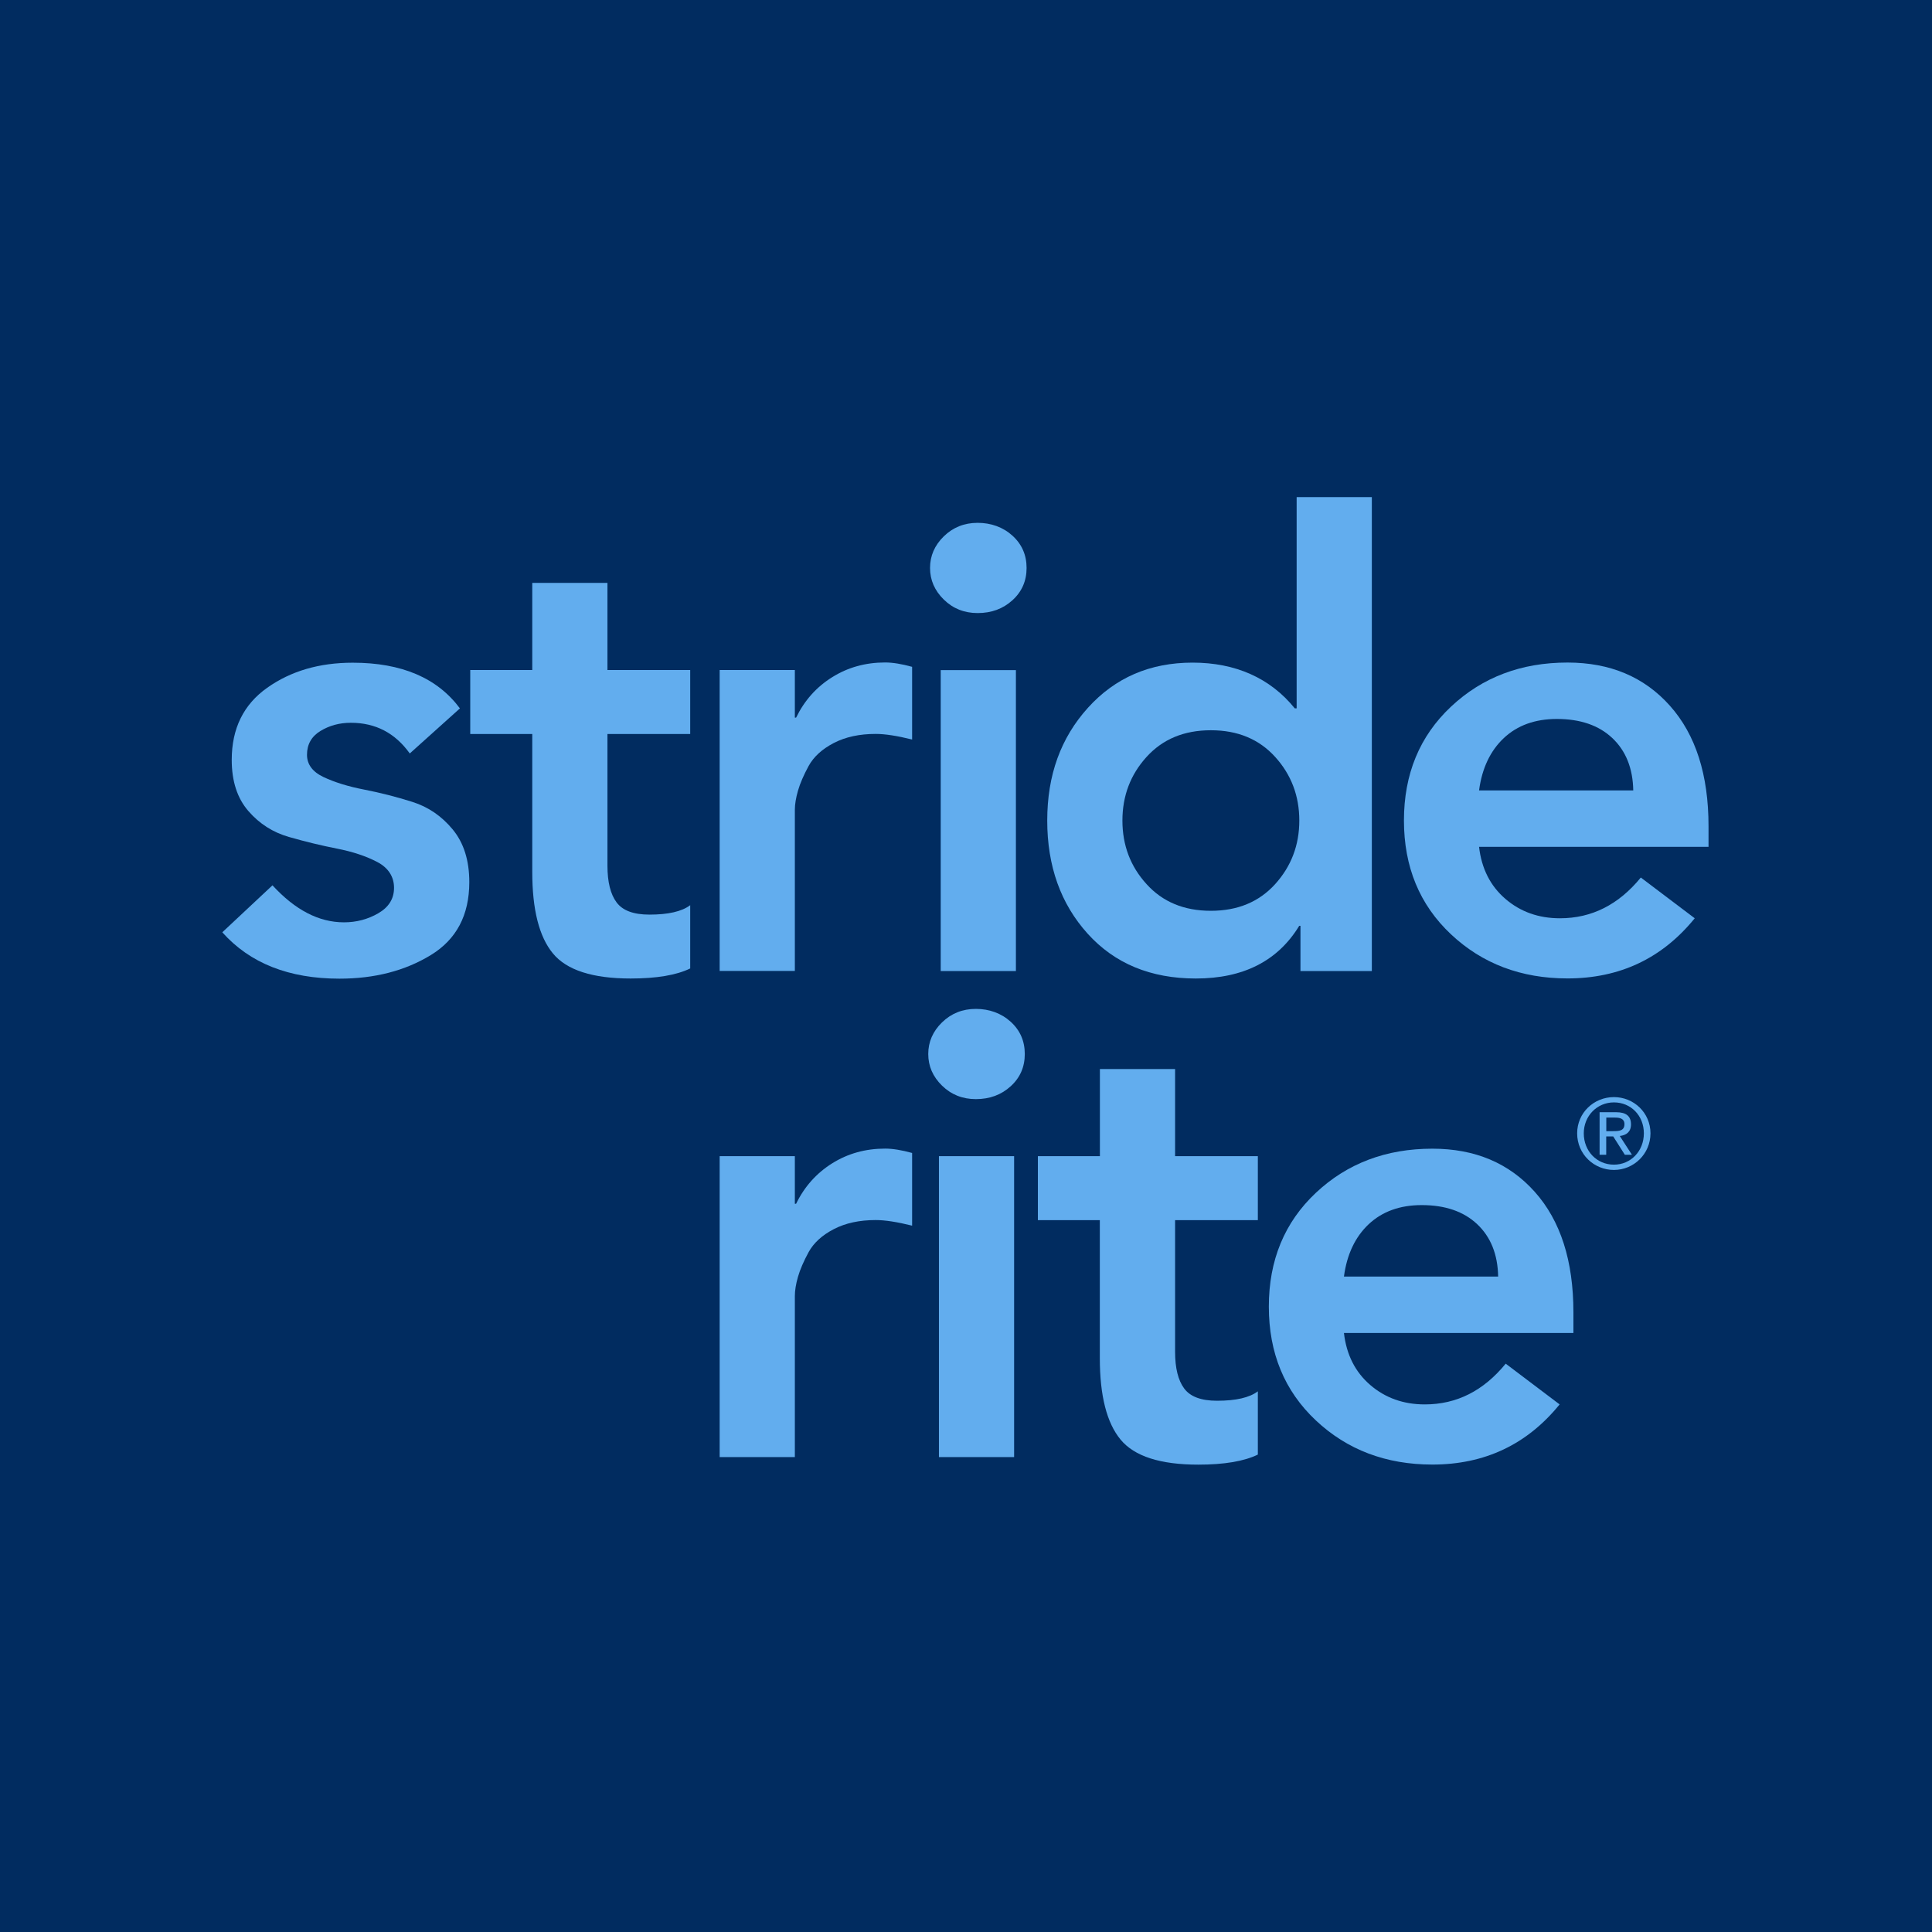
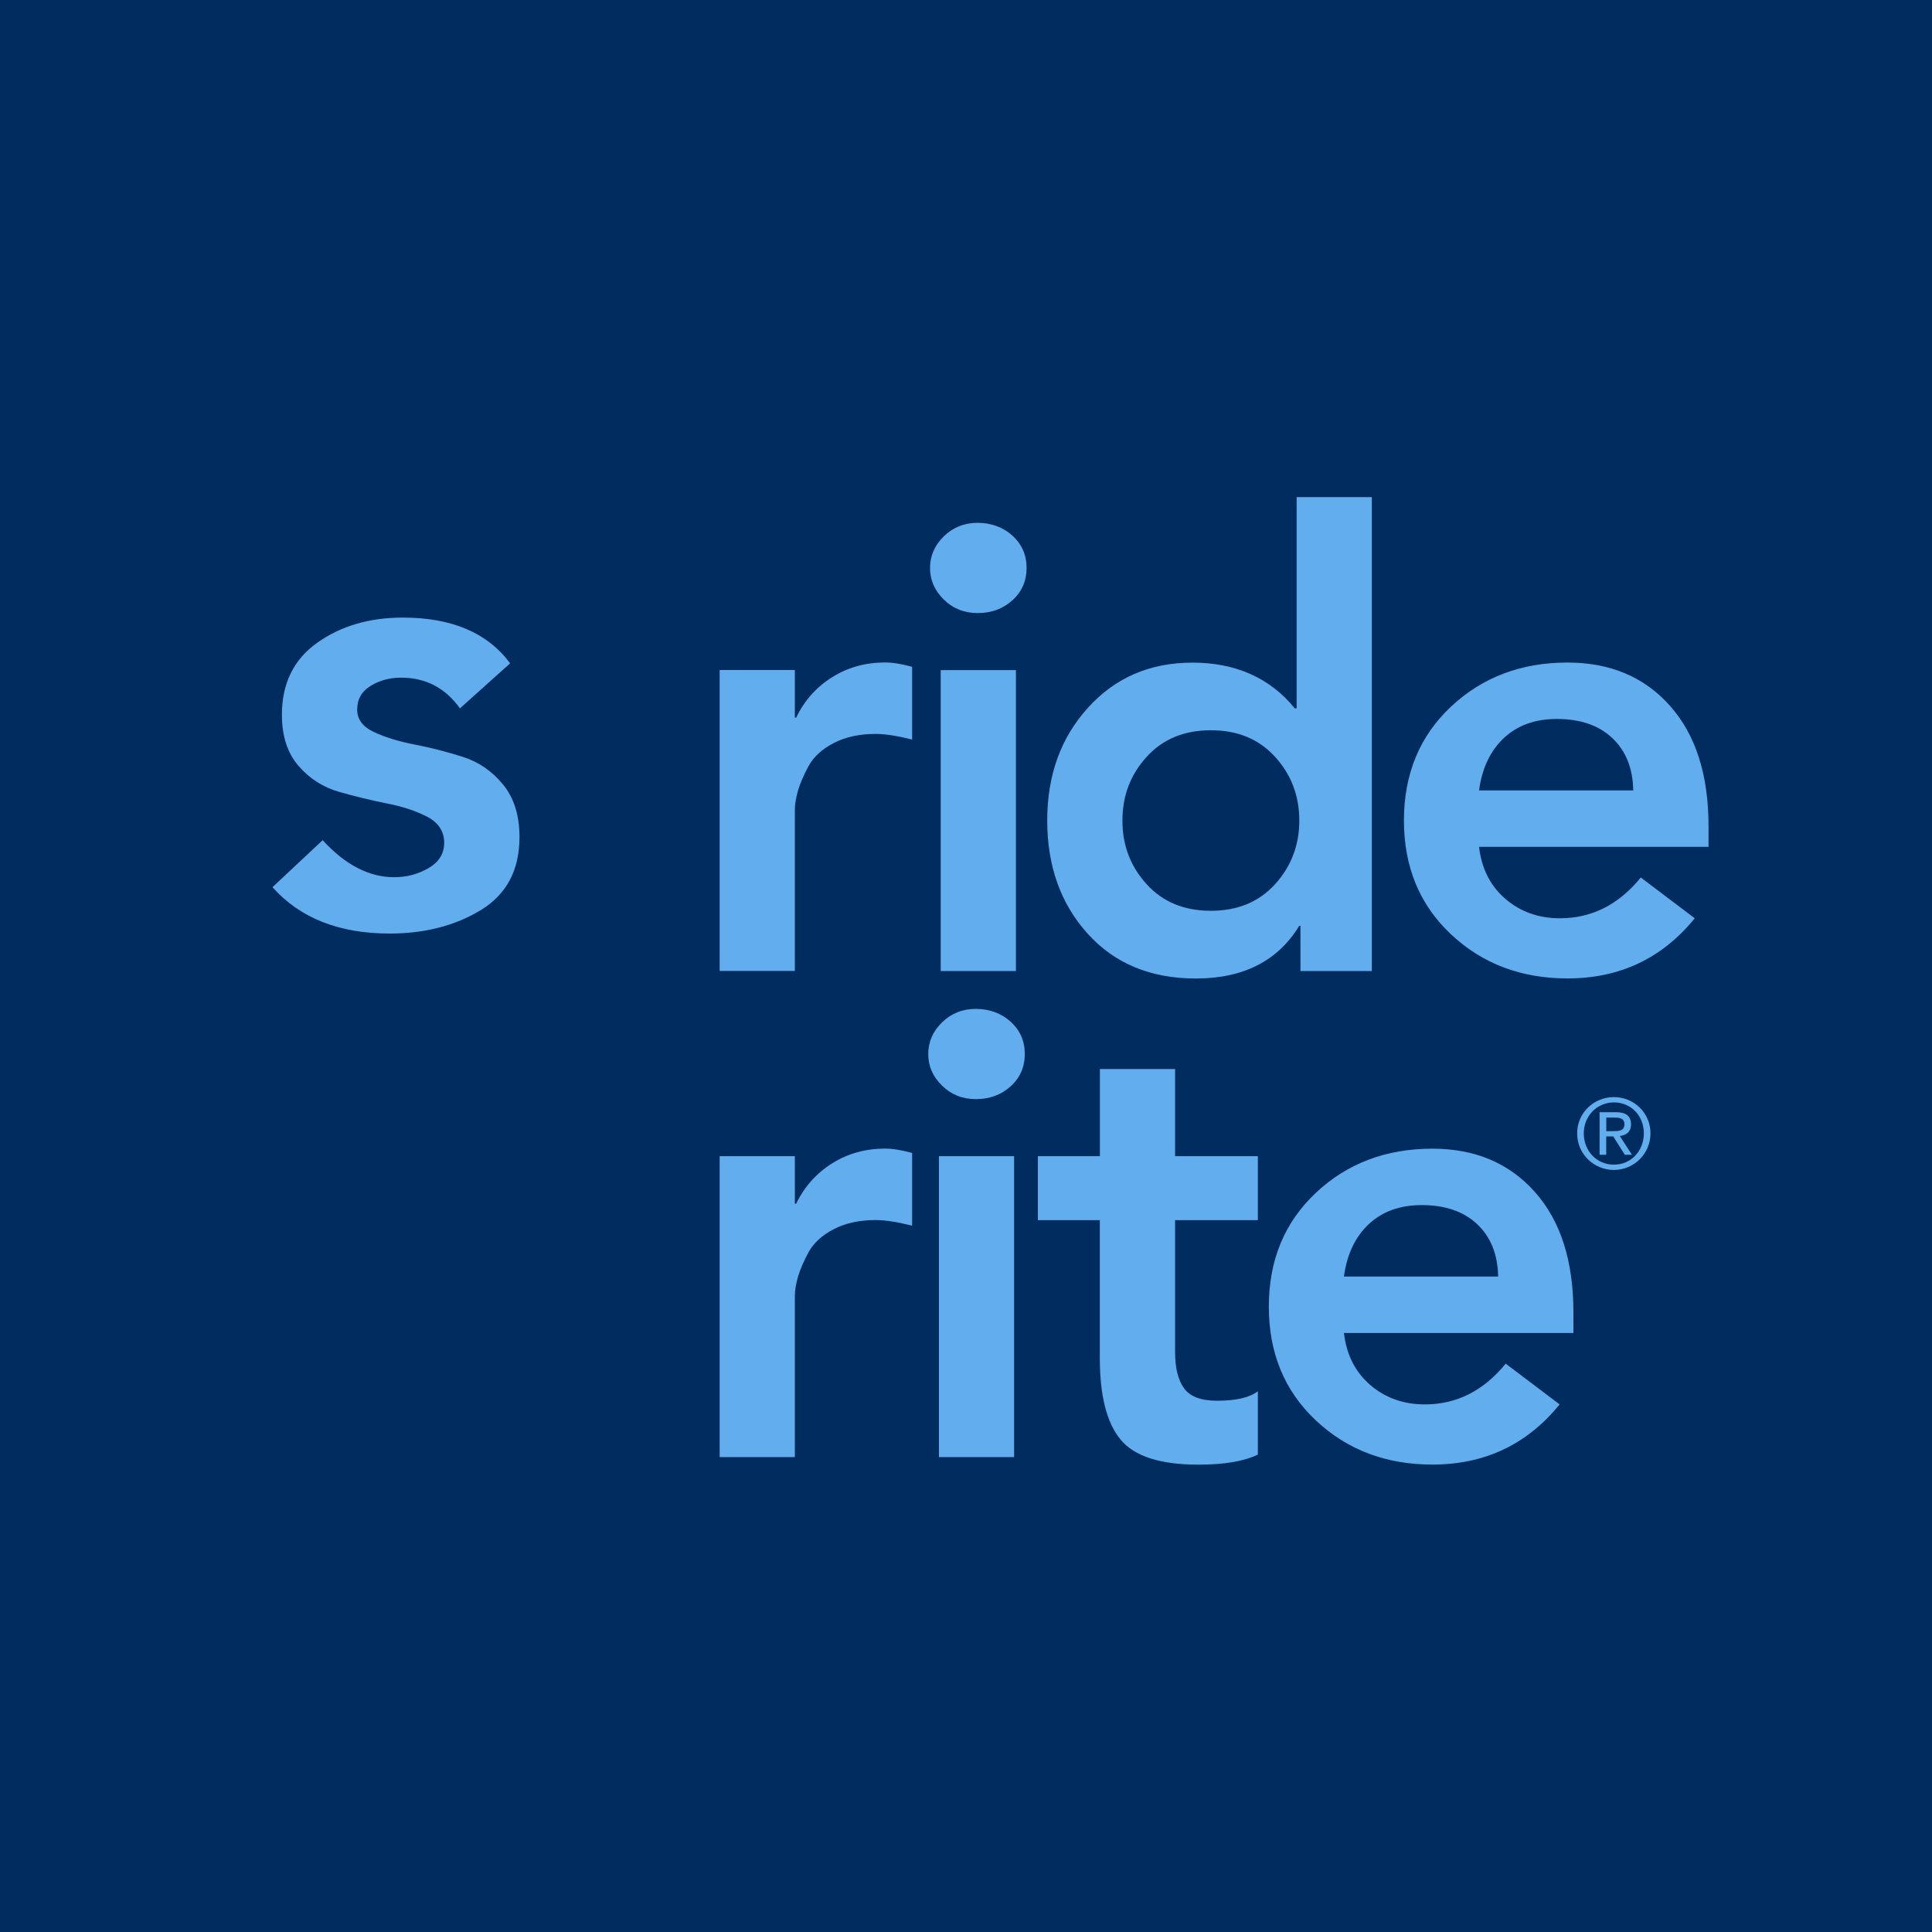
<svg xmlns="http://www.w3.org/2000/svg" id="Layer_2" data-name="Layer 2" viewBox="0 0 247.95 247.95">
  <defs>
    <style>
      .cls-1 {
        fill: #62adee;
      }

      .cls-1, .cls-2 {
        stroke-width: 0px;
      }

      .cls-2 {
        fill: #012c60;
      }
    </style>
  </defs>
  <g id="Layer_1-2" data-name="Layer 1">
    <rect class="cls-2" width="247.95" height="247.95" />
    <g>
-       <path class="cls-1" d="m59.03,90.91l-6.44,5.79c-1.88-2.63-4.4-3.94-7.56-3.94-1.45,0-2.75.35-3.9,1.05-1.15.7-1.73,1.72-1.73,3.06,0,1.23.71,2.19,2.13,2.86,1.42.67,3.16,1.21,5.23,1.61,2.06.4,4.12.93,6.15,1.57,2.04.64,3.77,1.82,5.19,3.54,1.42,1.72,2.13,3.97,2.13,6.76,0,4.24-1.65,7.36-4.95,9.37-3.3,2.01-7.2,3.02-11.71,3.02-6.49,0-11.5-1.98-15.04-5.95l6.44-6.03c2.9,3.16,5.95,4.75,9.17,4.75,1.61,0,3.08-.39,4.42-1.17,1.34-.78,2.01-1.86,2.01-3.26s-.71-2.55-2.13-3.3c-1.42-.75-3.15-1.33-5.19-1.73-2.04-.4-4.09-.9-6.15-1.49-2.07-.59-3.81-1.7-5.23-3.34-1.42-1.64-2.13-3.82-2.13-6.56,0-4.02,1.52-7.11,4.55-9.25,3.03-2.15,6.69-3.22,10.98-3.22,6.28,0,10.86,1.96,13.76,5.87Z" />
-       <path class="cls-1" d="m68.31,94.2h-7.96v-8.21h7.96v-11.18h9.65v11.18h10.62v8.21h-10.62v16.9c0,2.09.39,3.66,1.17,4.71.78,1.05,2.18,1.57,4.22,1.57,2.41,0,4.16-.4,5.23-1.21v8.12c-1.77.86-4.32,1.29-7.64,1.29-4.88,0-8.21-1.07-9.98-3.22-1.77-2.14-2.65-5.63-2.65-10.46v-17.7h0Z" />
+       <path class="cls-1" d="m59.03,90.91c-1.88-2.63-4.4-3.94-7.56-3.94-1.45,0-2.75.35-3.9,1.05-1.15.7-1.73,1.72-1.73,3.06,0,1.23.71,2.19,2.13,2.86,1.42.67,3.16,1.21,5.23,1.61,2.06.4,4.12.93,6.15,1.57,2.04.64,3.77,1.82,5.19,3.54,1.42,1.72,2.13,3.97,2.13,6.76,0,4.24-1.65,7.36-4.95,9.37-3.3,2.01-7.2,3.02-11.71,3.02-6.49,0-11.5-1.98-15.04-5.95l6.44-6.03c2.9,3.16,5.95,4.75,9.17,4.75,1.61,0,3.08-.39,4.42-1.17,1.34-.78,2.01-1.86,2.01-3.26s-.71-2.55-2.13-3.3c-1.42-.75-3.15-1.33-5.19-1.73-2.04-.4-4.09-.9-6.15-1.49-2.07-.59-3.81-1.7-5.23-3.34-1.42-1.64-2.13-3.82-2.13-6.56,0-4.02,1.52-7.11,4.55-9.25,3.03-2.15,6.69-3.22,10.98-3.22,6.28,0,10.86,1.96,13.76,5.87Z" />
      <path class="cls-1" d="m92.36,124.61v-38.62h9.65v6.11h.16c1.07-2.2,2.61-3.93,4.63-5.19,2.01-1.26,4.28-1.89,6.8-1.89.97,0,2.12.19,3.46.56v9.33c-1.93-.48-3.49-.72-4.67-.72-2.09,0-3.89.39-5.39,1.17-1.5.78-2.57,1.76-3.22,2.94-.64,1.18-1.1,2.24-1.37,3.18-.27.94-.4,1.76-.4,2.45v20.68h-9.65Z" />
      <path class="cls-1" d="m121.13,76.95c-1.18-1.15-1.77-2.51-1.77-4.06s.59-2.91,1.77-4.06c1.18-1.15,2.63-1.73,4.34-1.73s3.26.55,4.47,1.65c1.21,1.1,1.81,2.48,1.81,4.14s-.6,3.04-1.81,4.14c-1.21,1.1-2.69,1.65-4.47,1.65-1.72,0-3.17-.58-4.34-1.73Zm-.4,47.67v-38.62h9.65v38.62h-9.65Z" />
      <path class="cls-1" d="m166.9,124.61v-5.79h-.16c-2.74,4.5-7.16,6.76-13.27,6.76-5.79,0-10.42-1.92-13.88-5.75-3.46-3.83-5.19-8.68-5.19-14.52s1.74-10.62,5.23-14.48c3.49-3.86,7.96-5.79,13.43-5.79s9.95,1.96,13.11,5.87h.24v-27.11h9.65v60.82h-9.17Zm-19.75-27.47c-2.07,2.28-3.1,5-3.1,8.17s1.03,5.89,3.1,8.16c2.06,2.28,4.81,3.42,8.25,3.42s6.18-1.14,8.25-3.42c2.06-2.28,3.1-5,3.1-8.16s-1.03-5.89-3.1-8.17c-2.07-2.28-4.81-3.42-8.25-3.42s-6.18,1.14-8.25,3.42Z" />
      <path class="cls-1" d="m219.26,108.68h-29.44c.32,2.79,1.45,5.02,3.38,6.68,1.93,1.66,4.26,2.49,7,2.49,4.08,0,7.53-1.74,10.38-5.23l6.92,5.23c-4.18,5.15-9.63,7.72-16.33,7.72-5.95,0-10.94-1.89-14.96-5.67-4.02-3.78-6.03-8.65-6.03-14.6s2.01-10.82,6.03-14.6c4.02-3.78,9.01-5.67,14.96-5.67,5.47,0,9.86,1.85,13.15,5.55,3.3,3.7,4.95,8.85,4.95,15.45v2.65h0Zm-29.44-7.24h19.79c-.05-2.84-.95-5.08-2.69-6.72-1.74-1.64-4.12-2.45-7.12-2.45-2.79,0-5.06.82-6.8,2.45-1.74,1.64-2.8,3.88-3.18,6.72Z" />
      <path class="cls-1" d="m92.36,187v-38.62h9.65v6.11h.16c1.07-2.2,2.62-3.93,4.63-5.19,2.01-1.26,4.28-1.89,6.8-1.89.97,0,2.12.19,3.46.56v9.33c-1.93-.48-3.49-.72-4.67-.72-2.09,0-3.89.39-5.39,1.17-1.5.78-2.57,1.76-3.22,2.94-.64,1.18-1.1,2.24-1.37,3.18-.27.94-.4,1.76-.4,2.45v20.68h-9.65Z" />
      <path class="cls-1" d="m120.9,139.33c-1.18-1.15-1.77-2.51-1.77-4.06s.59-2.91,1.77-4.06c1.18-1.15,2.63-1.73,4.34-1.73s3.26.55,4.47,1.65c1.21,1.1,1.81,2.48,1.81,4.14s-.6,3.04-1.81,4.14c-1.21,1.1-2.69,1.65-4.47,1.65-1.72,0-3.16-.58-4.34-1.73Zm-.4,47.67v-38.62h9.65v38.62h-9.65Z" />
      <path class="cls-1" d="m141.16,156.59h-7.96v-8.21h7.96v-11.18h9.65v11.18h10.62v8.21h-10.62v16.9c0,2.09.39,3.66,1.17,4.71.78,1.05,2.18,1.57,4.22,1.57,2.41,0,4.16-.4,5.23-1.21v8.12c-1.77.86-4.32,1.29-7.64,1.29-4.88,0-8.21-1.07-9.98-3.22-1.77-2.14-2.66-5.63-2.66-10.46v-17.7Z" />
      <path class="cls-1" d="m201.92,171.07h-29.44c.32,2.79,1.45,5.02,3.38,6.68,1.93,1.66,4.26,2.49,7,2.49,4.08,0,7.53-1.74,10.38-5.23l6.92,5.23c-4.18,5.15-9.63,7.72-16.33,7.72-5.95,0-10.94-1.89-14.96-5.67-4.02-3.78-6.03-8.65-6.03-14.6s2.01-10.82,6.03-14.6,9.01-5.67,14.96-5.67c5.47,0,9.85,1.85,13.15,5.55,3.3,3.7,4.95,8.85,4.95,15.45v2.65h0Zm-29.44-7.24h19.79c-.05-2.84-.95-5.08-2.69-6.72-1.74-1.64-4.12-2.45-7.12-2.45-2.79,0-5.06.82-6.8,2.45-1.74,1.64-2.8,3.88-3.18,6.72Z" />
    </g>
    <path class="cls-1" d="m207.13,140.8c2.55,0,4.69,2.01,4.69,4.65s-2.14,4.7-4.69,4.7-4.72-2.01-4.72-4.7c0-2.64,2.15-4.65,4.72-4.65Zm0,8.67c2.16,0,3.84-1.73,3.84-4.02s-1.68-3.97-3.84-3.97-3.87,1.73-3.87,3.97c0,2.29,1.68,4.02,3.87,4.02Zm-1.83-6.73h2.11c1.3,0,1.91.51,1.91,1.56,0,.99-.63,1.4-1.44,1.49l1.56,2.41h-.91l-1.49-2.35h-.9v2.35h-.85v-5.47h0Zm.85,2.43h.89c.75,0,1.44-.04,1.44-.9,0-.73-.63-.84-1.2-.84h-1.13v1.74h0Z" />
  </g>
</svg>